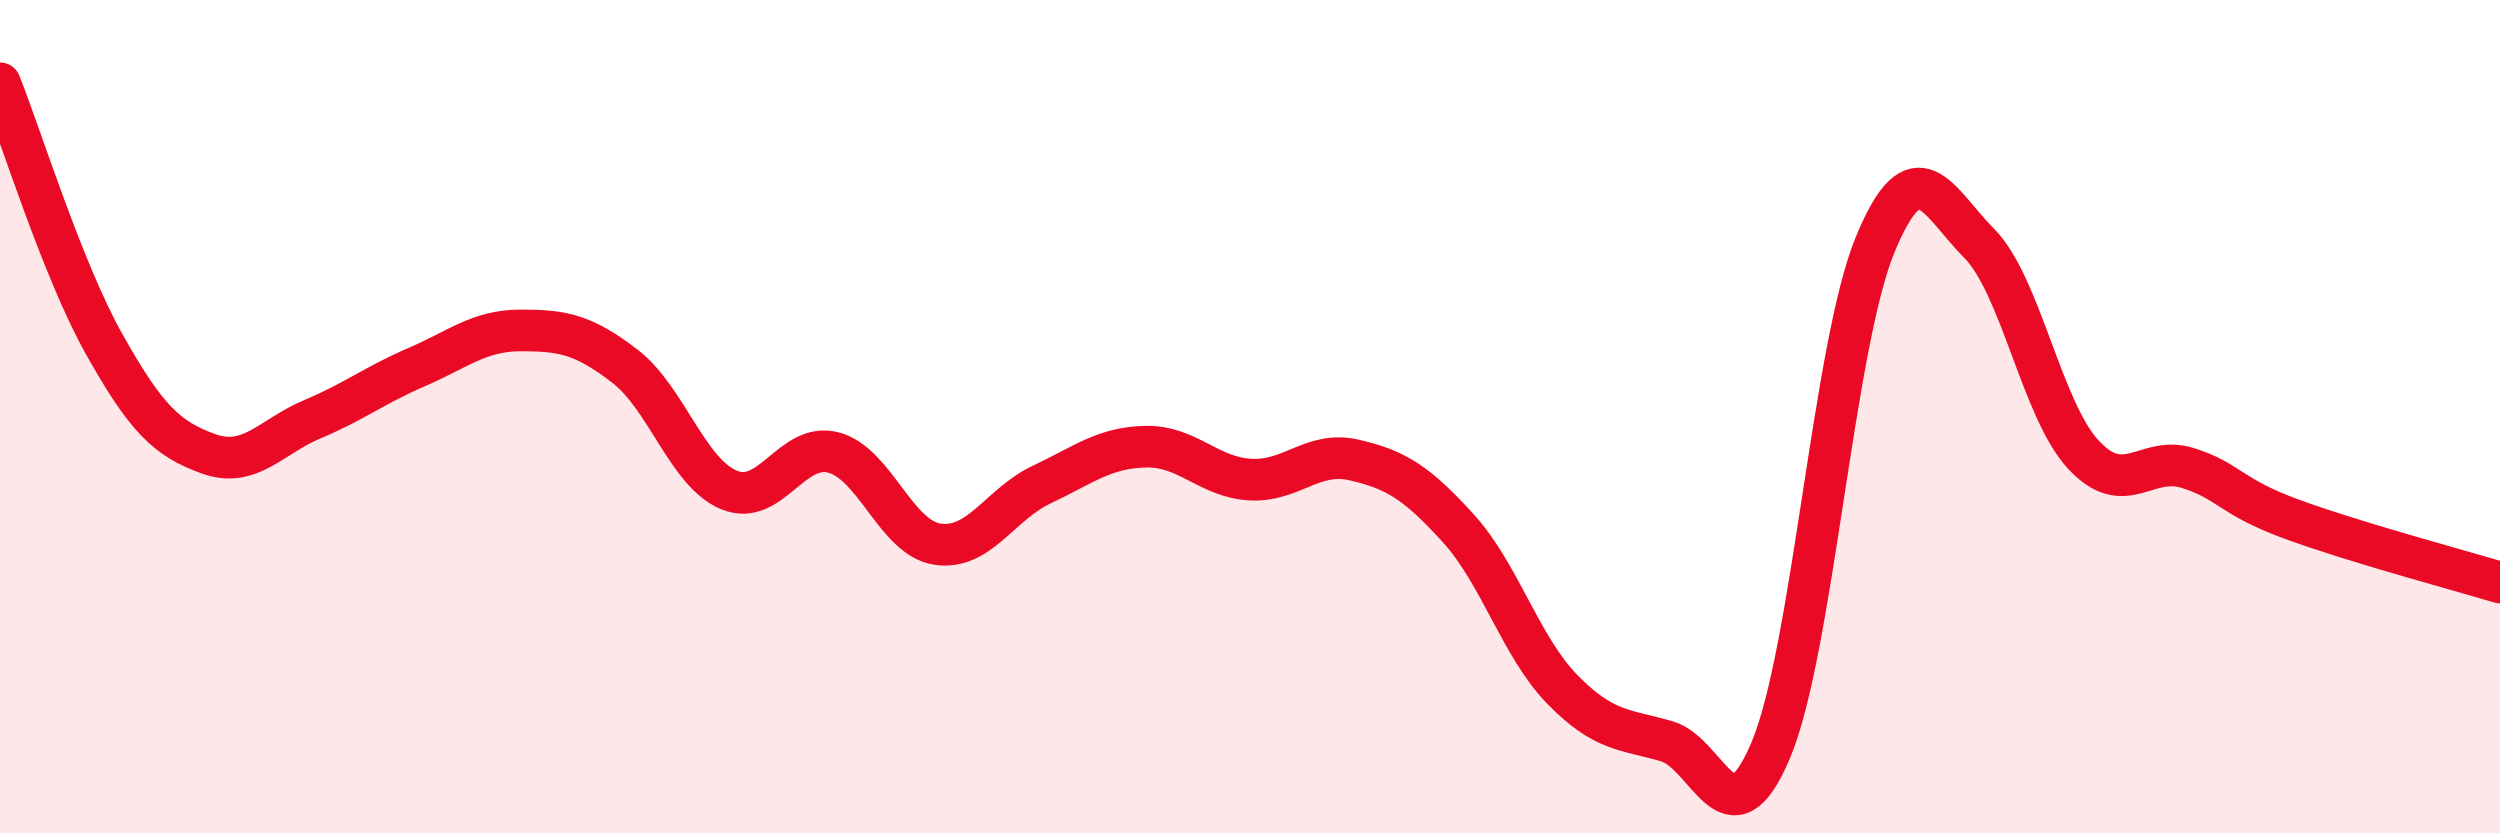
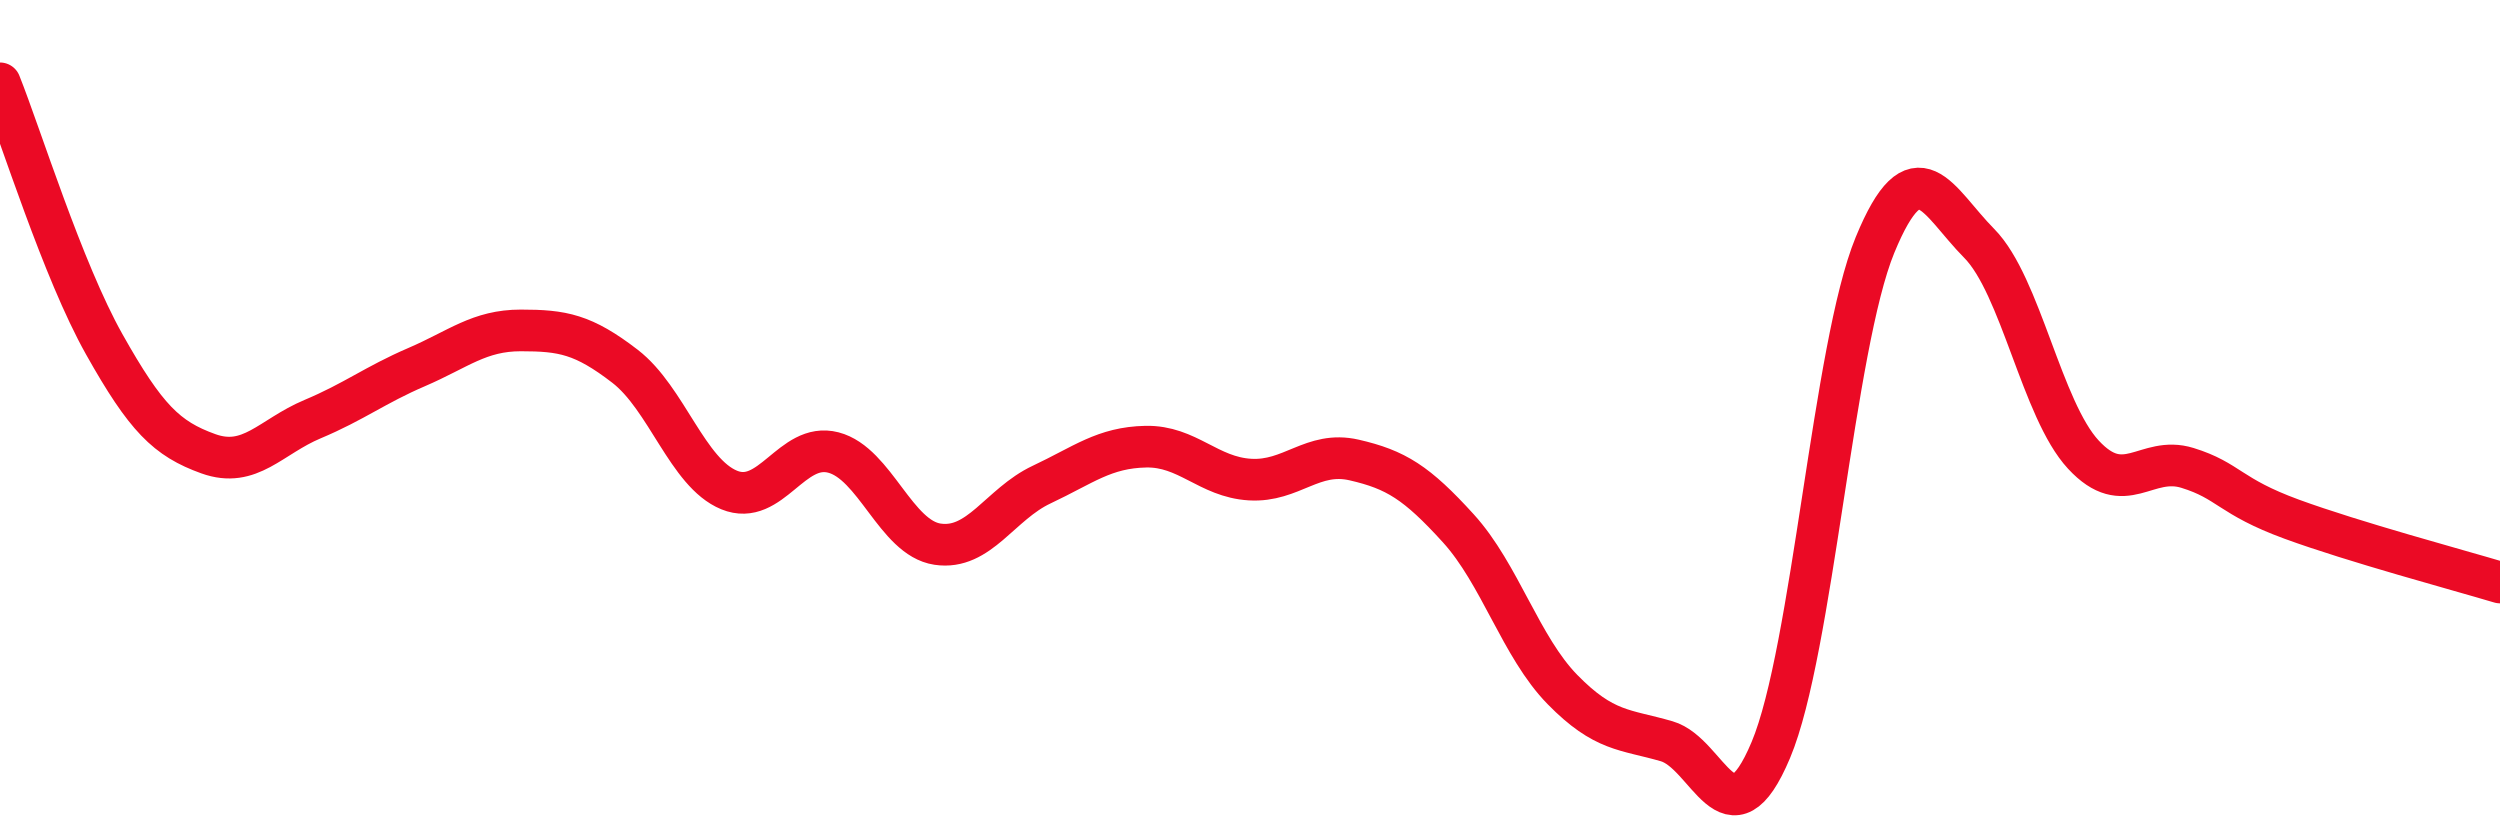
<svg xmlns="http://www.w3.org/2000/svg" width="60" height="20" viewBox="0 0 60 20">
-   <path d="M 0,2 C 0.5,3.25 1.5,6.48 2.5,8.26 C 3.5,10.04 4,10.53 5,10.89 C 6,11.25 6.5,10.48 7.5,10.06 C 8.5,9.64 9,9.24 10,8.81 C 11,8.38 11.5,7.93 12.5,7.93 C 13.5,7.93 14,8.02 15,8.79 C 16,9.56 16.5,11.35 17.5,11.76 C 18.5,12.17 19,10.6 20,10.86 C 21,11.12 21.5,12.91 22.5,13.06 C 23.5,13.21 24,12.1 25,11.63 C 26,11.16 26.5,10.74 27.5,10.72 C 28.5,10.7 29,11.45 30,11.51 C 31,11.57 31.5,10.81 32.5,11.04 C 33.5,11.27 34,11.58 35,12.68 C 36,13.78 36.5,15.53 37.5,16.55 C 38.5,17.57 39,17.5 40,17.79 C 41,18.08 41.5,20.38 42.5,18 C 43.5,15.62 44,8.31 45,5.88 C 46,3.45 46.5,4.83 47.5,5.84 C 48.5,6.85 49,9.83 50,10.91 C 51,11.99 51.5,10.92 52.5,11.23 C 53.5,11.54 53.5,11.91 55,12.46 C 56.5,13.01 59,13.68 60,13.98L60 20L0 20Z" fill="#EB0A25" opacity="0.1" stroke-linecap="round" stroke-linejoin="round" />
  <path d="M 0,2 C 0.5,3.25 1.5,6.48 2.5,8.26 C 3.5,10.04 4,10.53 5,10.89 C 6,11.25 6.5,10.48 7.5,10.06 C 8.5,9.64 9,9.24 10,8.81 C 11,8.38 11.5,7.93 12.5,7.93 C 13.5,7.93 14,8.02 15,8.79 C 16,9.56 16.5,11.35 17.5,11.76 C 18.5,12.17 19,10.6 20,10.86 C 21,11.12 21.5,12.91 22.5,13.06 C 23.5,13.21 24,12.1 25,11.63 C 26,11.16 26.5,10.74 27.5,10.72 C 28.5,10.7 29,11.45 30,11.51 C 31,11.57 31.5,10.81 32.5,11.04 C 33.5,11.27 34,11.58 35,12.68 C 36,13.78 36.5,15.53 37.5,16.55 C 38.5,17.57 39,17.5 40,17.79 C 41,18.08 41.5,20.38 42.5,18 C 43.5,15.62 44,8.31 45,5.88 C 46,3.45 46.5,4.83 47.5,5.84 C 48.5,6.85 49,9.83 50,10.91 C 51,11.99 51.5,10.92 52.5,11.23 C 53.5,11.54 53.5,11.91 55,12.46 C 56.5,13.01 59,13.68 60,13.98" stroke="#EB0A25" stroke-width="1" fill="none" stroke-linecap="round" stroke-linejoin="round" />
</svg>